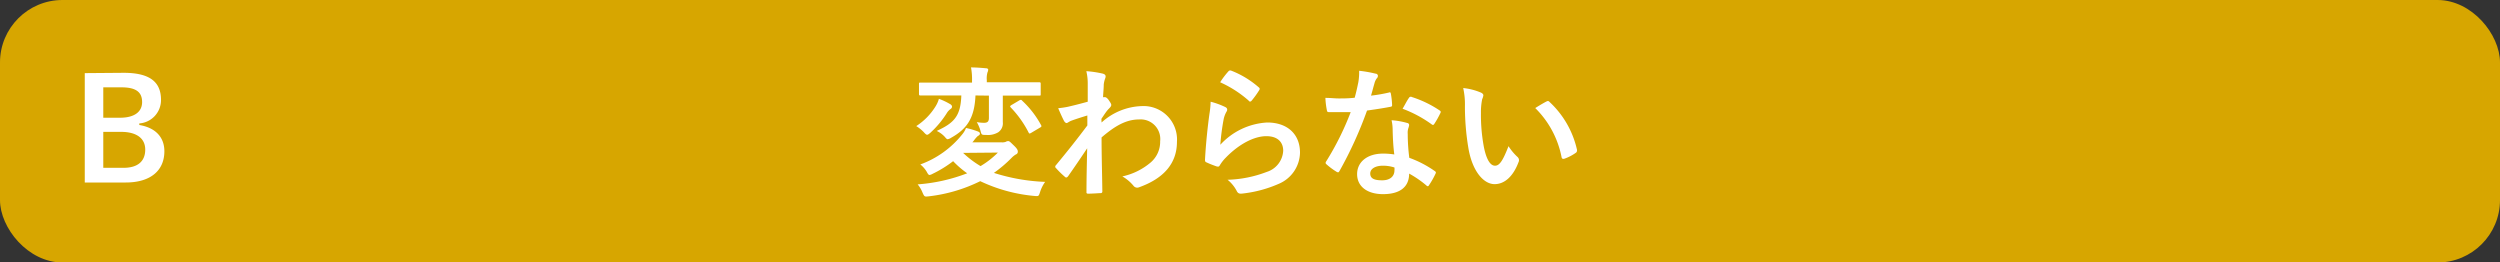
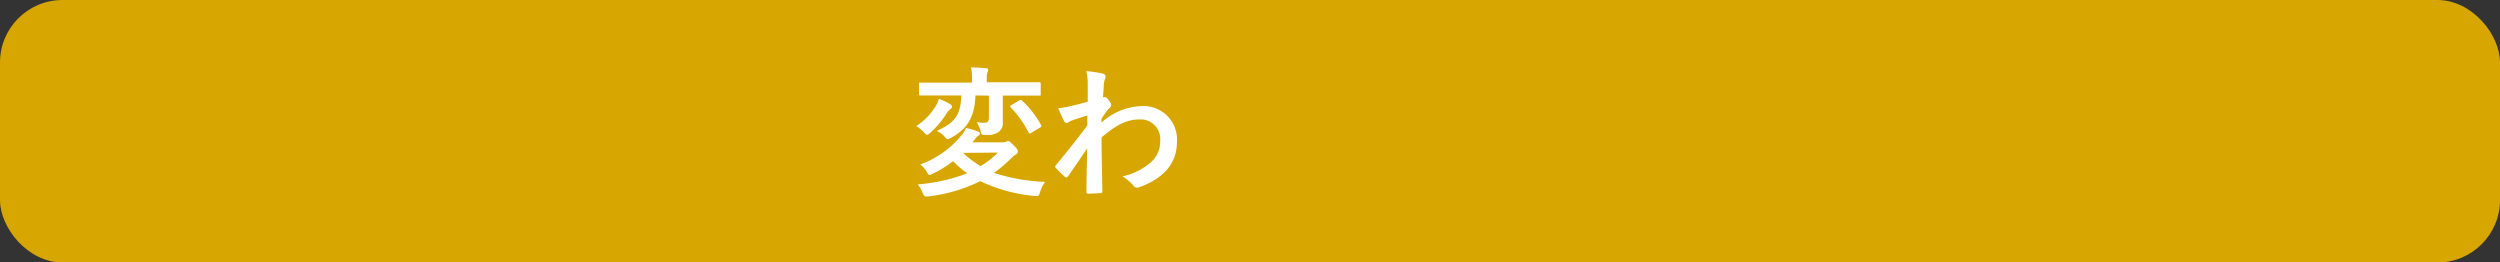
<svg xmlns="http://www.w3.org/2000/svg" viewBox="0 0 320 33.6">
  <rect x="0" y="0" width="320" height="33.6" fill="#333333" stroke="none" />
  <defs>
    <style>.abd6988a-7fa3-4375-ae0d-9ab82ec8c7b7{fill:#d7a600;}.ae23cda2-02d6-4a86-afb5-e51513be4b17{fill:#fff;}</style>
  </defs>
  <g id="b9c1f917-1cb0-41f1-a16f-f2f3ba8c8f83" data-name="レイヤー 2">
    <g id="fe82ae36-ebfc-4919-84c3-e94cca150a14" data-name="回答ボタン">
      <rect id="e09bccb3-27a2-4a77-8d8f-843109b0f5f9" data-name="パス" class="abd6988a-7fa3-4375-ae0d-9ab82ec8c7b7" width="320" height="33.6" rx="8" />
      <path class="ae23cda2-02d6-4a86-afb5-e51513be4b17" d="M119.73,13.65a3.73,3.73,0,0,0,.45-1,8.43,8.43,0,0,1,1.44.68.43.43,0,0,1,.24.29.36.36,0,0,1-.17.32,1.77,1.77,0,0,0-.5.54A12.09,12.09,0,0,1,119.08,17c-.19.16-.3.25-.41.25s-.24-.12-.45-.36a5,5,0,0,0-.94-.75A8,8,0,0,0,119.73,13.65Zm8.48,4.57a1.24,1.24,0,0,0,.54-.07.55.55,0,0,1,.29-.09c.18,0,.27.12.74.57s.5.62.5.78a.36.36,0,0,1-.25.36,2.6,2.6,0,0,0-.56.45,16.3,16.3,0,0,1-2.25,1.91,24.47,24.47,0,0,0,6.56,1.15,4.52,4.52,0,0,0-.65,1.3c-.18.55-.18.55-.74.5a20.38,20.38,0,0,1-6.92-1.89,20,20,0,0,1-6.58,1.94c-.56.06-.56.06-.8-.46a3.88,3.88,0,0,0-.63-1.07,22,22,0,0,0,6.34-1.42A11.84,11.84,0,0,1,122,20.63a14.65,14.65,0,0,1-2.61,1.61,1.38,1.38,0,0,1-.4.16c-.13,0-.22-.13-.38-.43a3.41,3.41,0,0,0-.81-.92,12.2,12.2,0,0,0,5.38-3.87,2.81,2.81,0,0,0,.47-.8,11,11,0,0,1,1.53.45c.17.08.25.15.25.27s-.08.22-.27.31a3.68,3.68,0,0,0-.46.52,2.31,2.31,0,0,1-.24.29Zm-3.35-6c-.12,2.88-1.08,4.27-3.09,5.4a1.2,1.2,0,0,1-.47.2c-.11,0-.2-.11-.4-.34a3.33,3.33,0,0,0-1-.72c2.14-1,3.06-1.8,3.15-4.54h-2.92c-1.63,0-2.19,0-2.3,0s-.2,0-.2-.2V10.75c0-.16,0-.18.2-.18s.67,0,2.3,0h4.29v-.25a8.24,8.24,0,0,0-.13-1.69c.63,0,1.3.05,1.93.11.18,0,.27.09.27.18a.86.86,0,0,1-.09.34,2.84,2.84,0,0,0-.09,1v.27h4.39c1.64,0,2.2,0,2.31,0s.2,0,.2.18v1.33c0,.18,0,.2-.2.2s-.67,0-2.31,0h-2.34v1.52c0,1,0,1.47,0,1.87a1.39,1.39,0,0,1-.6,1.31,2.56,2.56,0,0,1-1.54.33c-.58,0-.58,0-.72-.54a5,5,0,0,0-.47-1.1,5.81,5.81,0,0,0,.92.09c.48,0,.63-.2.63-.63V12.24Zm-1.58,7.35,0,0a12.25,12.25,0,0,0,2.23,1.69,11,11,0,0,0,2.22-1.73Zm7.16-6.7a.72.72,0,0,1,.2-.09c.07,0,.11,0,.2.11A12.12,12.12,0,0,1,133.25,16c.09.16.08.22-.14.34L132,17a.56.56,0,0,1-.21.09s-.08,0-.13-.13a13.34,13.34,0,0,0-2.27-3.19c-.13-.14-.13-.19.07-.32Z" />
      <path class="ae23cda2-02d6-4a86-afb5-e51513be4b17" d="M141,15.68a8,8,0,0,1,5.16-2.1,4.28,4.28,0,0,1,4.49,4.57c0,2.77-1.7,4.68-4.79,5.8a.76.76,0,0,1-.31.07.6.6,0,0,1-.47-.25,5.21,5.21,0,0,0-1.42-1.19,8.28,8.28,0,0,0,3.62-1.78,3.47,3.47,0,0,0,1.22-2.72,2.51,2.51,0,0,0-2.68-2.79c-1.65,0-3.06.79-4.82,2.3,0,2.31.07,4.48.1,6.91a.2.2,0,0,1-.23.22c-.2,0-1,.07-1.6.07-.16,0-.22-.07-.2-.25,0-1.84.05-3.73.09-5.56-.86,1.29-1.76,2.61-2.43,3.56-.09.11-.16.18-.25.18a.27.27,0,0,1-.2-.11,11.27,11.27,0,0,1-1.1-1.08.24.24,0,0,1-.11-.19.31.31,0,0,1,.11-.22c1.59-1.93,2.61-3.21,4-5.06,0-.45,0-.94,0-1.28-.52.16-1.37.42-2.05.67-.31.12-.49.3-.6.3s-.25-.1-.36-.32c-.21-.41-.48-1-.72-1.58a11.09,11.09,0,0,0,1.23-.18c.47-.11,1.17-.27,2.55-.65,0-.78,0-1.57,0-2.34a6.75,6.75,0,0,0-.18-1.57,13.42,13.42,0,0,1,2.09.31c.38.1.45.3.32.63a3.12,3.12,0,0,0-.18.77c0,.43-.05.85-.09,1.62l.15,0a.28.28,0,0,1,.12,0c.13,0,.33.18.49.42s.29.43.29.55,0,.2-.31.51-.52.66-.95,1.29Z" />
-       <path class="ae23cda2-02d6-4a86-afb5-e51513be4b17" d="M156.79,13.68c.2.09.29.2.29.35a.48.48,0,0,1-.09.27,3.28,3.28,0,0,0-.36.95,29.58,29.58,0,0,0-.43,3.28,8.77,8.77,0,0,1,6-2.85c2.63,0,4.2,1.53,4.2,3.85a4.42,4.42,0,0,1-2.72,4,15.76,15.76,0,0,1-4.61,1.24c-.4.05-.56,0-.72-.23a4.57,4.57,0,0,0-1.22-1.53,15.09,15.09,0,0,0,5-1,3,3,0,0,0,2.12-2.72c0-1-.61-1.86-2.16-1.86s-3.49,1-5.18,2.74a5.06,5.06,0,0,0-.78,1c-.11.18-.18.18-.41.13-.42-.15-.85-.31-1.23-.49-.18-.07-.25-.11-.25-.36.11-2.09.34-4.21.56-5.81a11.55,11.55,0,0,0,.16-1.62A9.81,9.81,0,0,1,156.79,13.68Zm.45-4.55a.3.3,0,0,1,.35-.09,11.84,11.84,0,0,1,3.53,2.14.24.24,0,0,1,.12.2.43.43,0,0,1-.09.21,11.61,11.61,0,0,1-.92,1.27c-.07.09-.14.14-.2.14s-.12,0-.21-.13a14.51,14.51,0,0,0-3.64-2.34A10.26,10.26,0,0,1,157.24,9.13Z" />
-       <path class="ae23cda2-02d6-4a86-afb5-e51513be4b17" d="M177.76,11.85c.16-.06.23-.06.27.14a10,10,0,0,1,.16,1.46c0,.16-.07.2-.21.22-1,.19-1.86.32-3,.48a50.46,50.46,0,0,1-3.52,7.73c-.07.12-.12.18-.19.18a.53.53,0,0,1-.22-.09,8.87,8.87,0,0,1-1.24-.92c-.09-.07-.13-.13-.13-.2a.37.37,0,0,1,.09-.22,36.27,36.27,0,0,0,3.12-6.28c-.69,0-1.25,0-1.8,0s-.54,0-1,0c-.18,0-.22-.06-.26-.29a9.91,9.91,0,0,1-.18-1.53c.74,0,1.16.07,1.68.07.7,0,1.24,0,2.07-.09.21-.76.34-1.37.47-2a7.47,7.47,0,0,0,.1-1.45,15.69,15.69,0,0,1,2.11.37c.18,0,.29.15.29.27a.44.44,0,0,1-.16.35,1.89,1.89,0,0,0-.29.66c-.13.43-.27,1-.43,1.53A19.29,19.29,0,0,0,177.76,11.85Zm.5,4.82a5.76,5.76,0,0,0-.14-1.28,9.65,9.65,0,0,1,2,.35.27.27,0,0,1,.25.28,1.86,1.86,0,0,1-.1.38,1.87,1.87,0,0,0-.08.74,24.23,24.23,0,0,0,.2,3.06,13.78,13.78,0,0,1,3.24,1.68c.18.12.2.19.11.37a10.55,10.55,0,0,1-.83,1.46c-.05.09-.1.13-.16.13a.3.3,0,0,1-.18-.11,13.34,13.34,0,0,0-2.2-1.51c0,1.8-1.29,2.63-3.34,2.63s-3.32-1-3.32-2.56,1.3-2.63,3.33-2.63a9.38,9.38,0,0,1,1.43.11C178.32,18.62,178.28,17.52,178.26,16.67ZM177,21.21c-.9,0-1.61.36-1.61,1s.51.87,1.53.87,1.57-.52,1.57-1.28a1.89,1.89,0,0,0,0-.36A4.69,4.69,0,0,0,177,21.21Zm3.34-8.66a.26.26,0,0,1,.38-.13,13.92,13.92,0,0,1,3.53,1.7c.11.07.16.12.16.19a.37.37,0,0,1-.07.22,11,11,0,0,1-.75,1.33c-.06.09-.11.13-.17.13a.27.27,0,0,1-.16-.07,15.53,15.53,0,0,0-3.73-2C179.83,13.41,180.1,12.87,180.33,12.55Z" />
-       <path class="ae23cda2-02d6-4a86-afb5-e51513be4b17" d="M189.58,11.86c.16.08.29.2.29.33a1.54,1.54,0,0,1-.15.5,8.31,8.31,0,0,0-.16,1.77,22.5,22.5,0,0,0,.33,4.1c.25,1.43.72,2.65,1.47,2.65.58,0,1-.63,1.73-2.5a6.9,6.9,0,0,0,1.15,1.38.55.55,0,0,1,.13.67c-.69,1.84-1.8,2.81-3.06,2.81-1.41,0-2.88-1.66-3.37-4.7a32.39,32.39,0,0,1-.43-5.24,9.67,9.67,0,0,0-.22-2.36A7.84,7.84,0,0,1,189.58,11.86ZM197.93,13a.53.53,0,0,1,.2-.07.26.26,0,0,1,.2.11,11.87,11.87,0,0,1,3.53,6.15c0,.24-.06.31-.2.4a6,6,0,0,1-1.4.72c-.22.07-.35,0-.38-.2a12.08,12.08,0,0,0-3.37-6.28C197.2,13.4,197.65,13.14,197.93,13Z" />
-       <path class="ae23cda2-02d6-4a86-afb5-e51513be4b17" d="M15.83,9.32c3.5,0,4.78,1.28,4.78,3.48a3,3,0,0,1-2.78,3V16c2.07.34,3.21,1.56,3.21,3.36,0,2.47-1.77,4-4.95,4H10.85v-14Zm-2.61,5.75h2.13c1.91,0,2.84-.8,2.84-2s-.68-1.89-2.63-1.89H13.22Zm0,6.41h2.6c1.85,0,2.77-.87,2.77-2.33s-1.14-2.27-3.08-2.27H13.22Z" />
    </g>
  </g>
</svg>